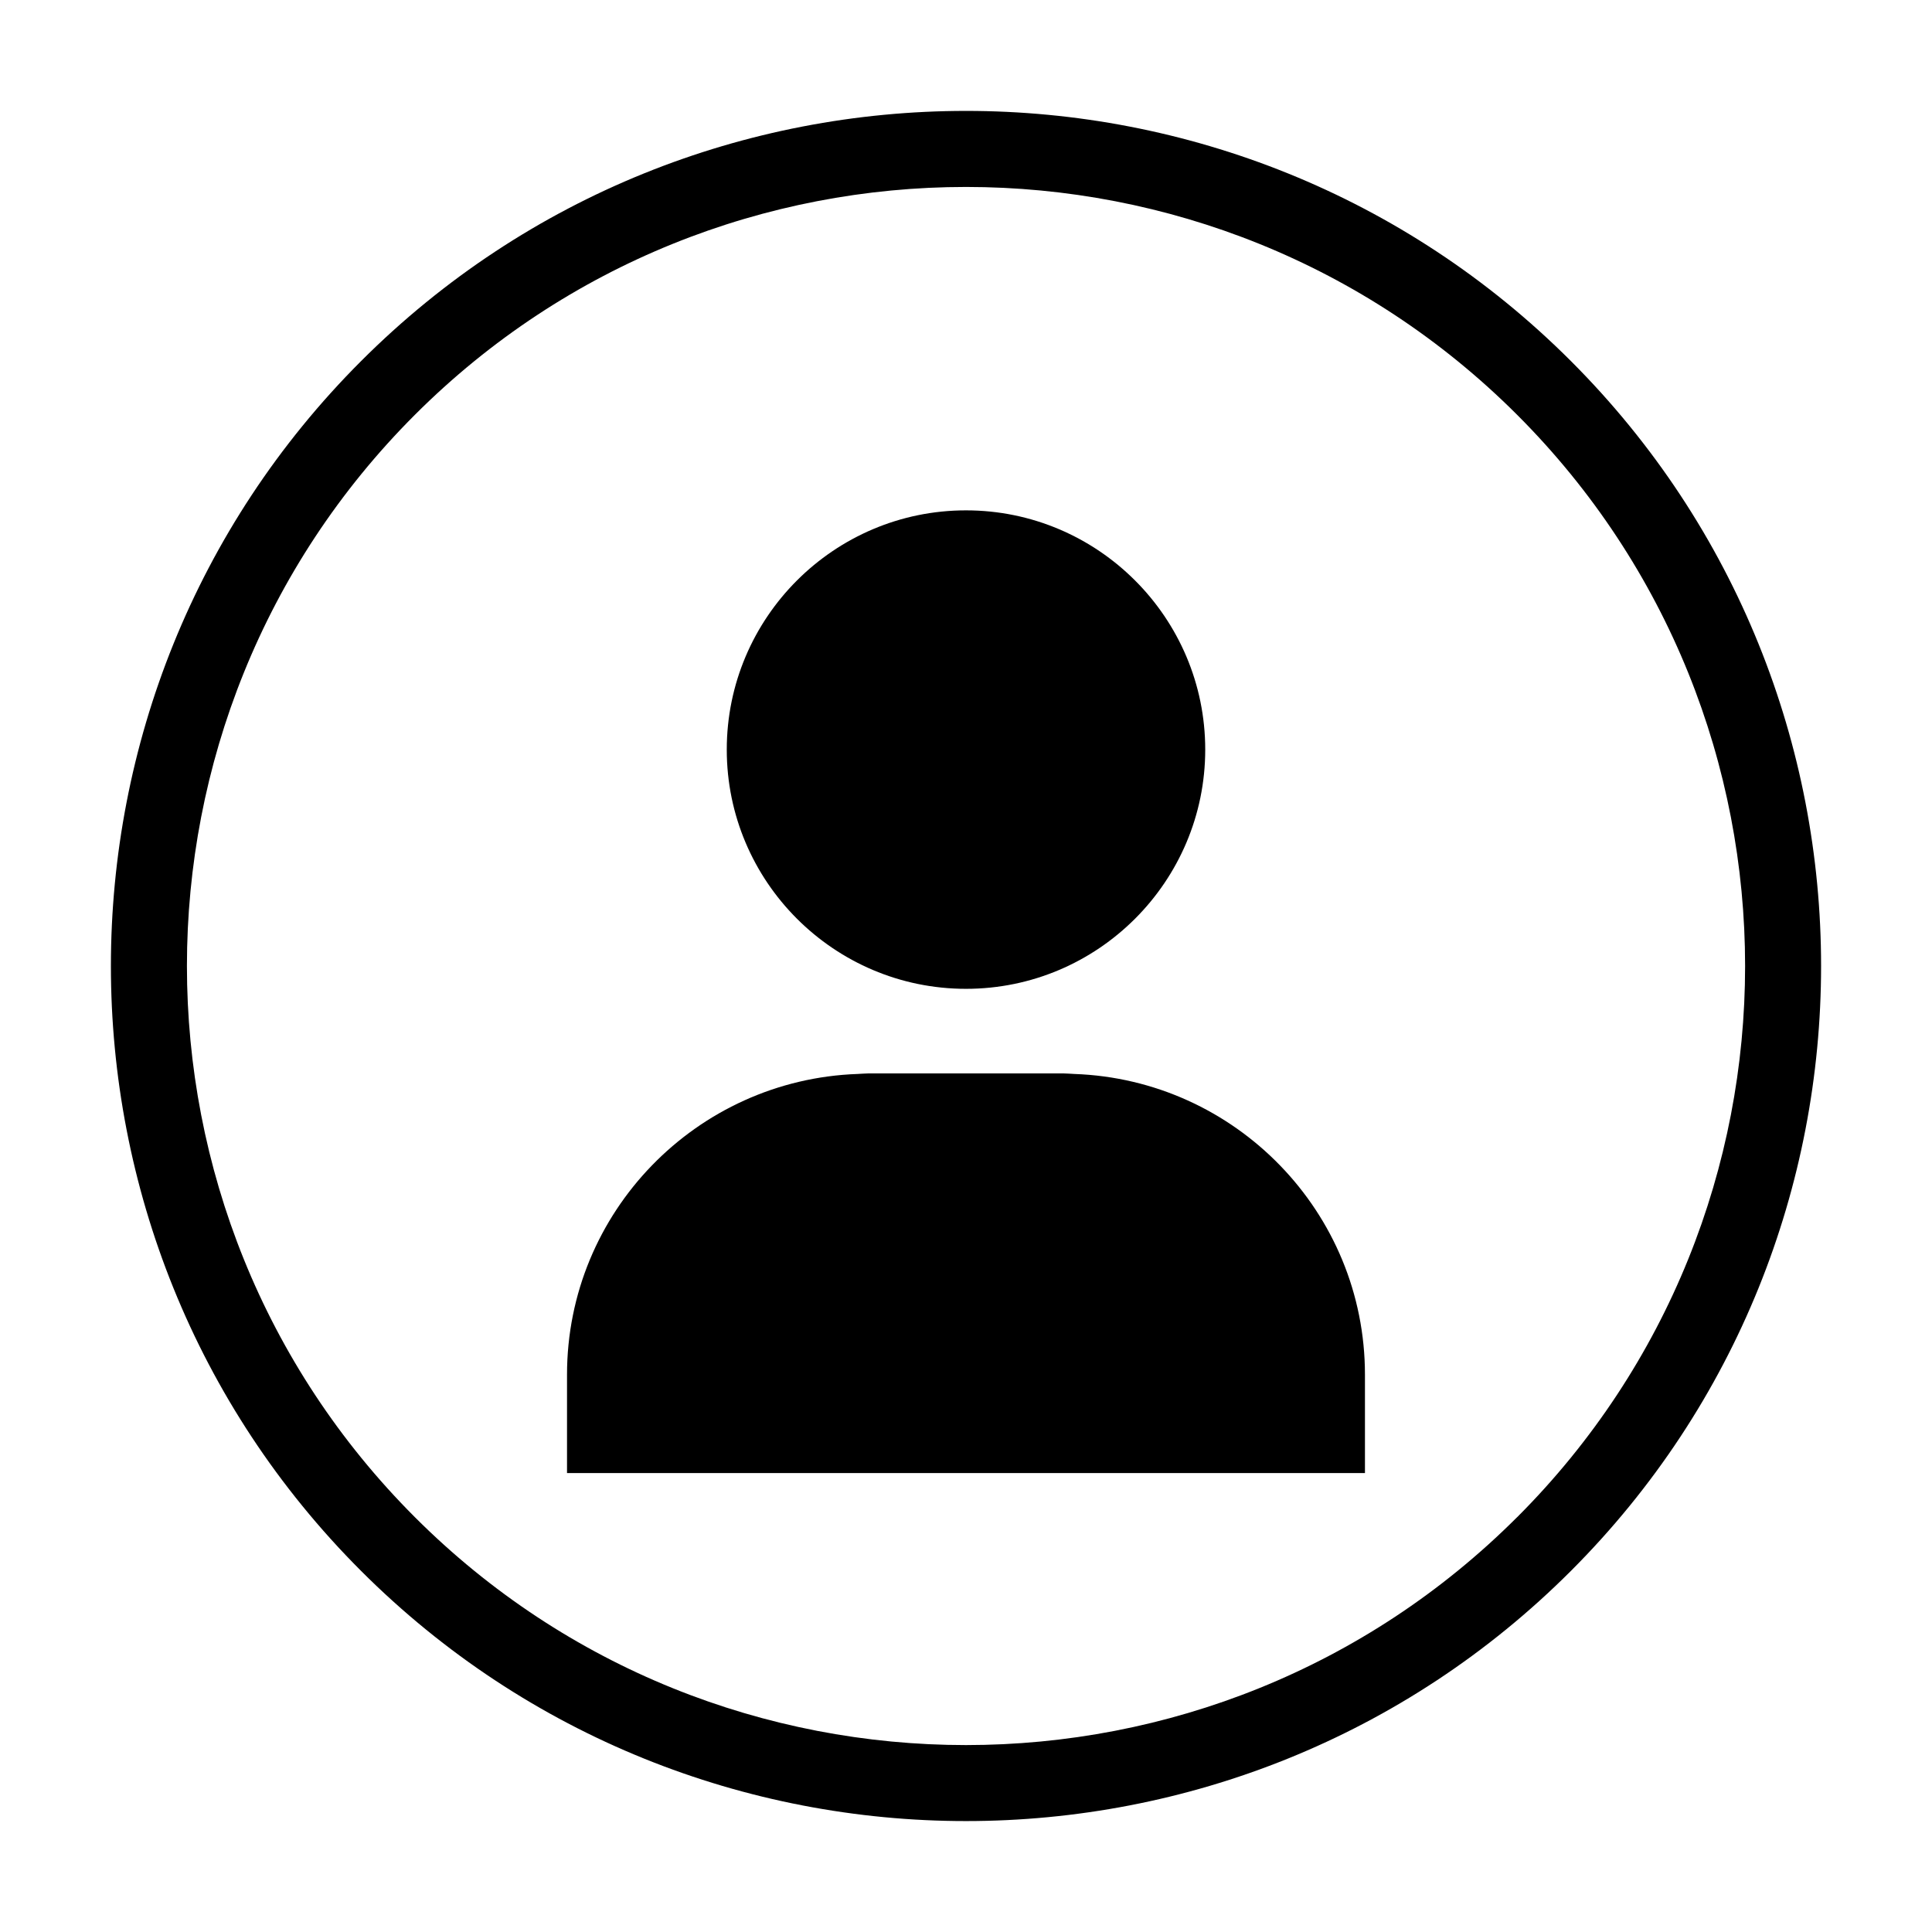
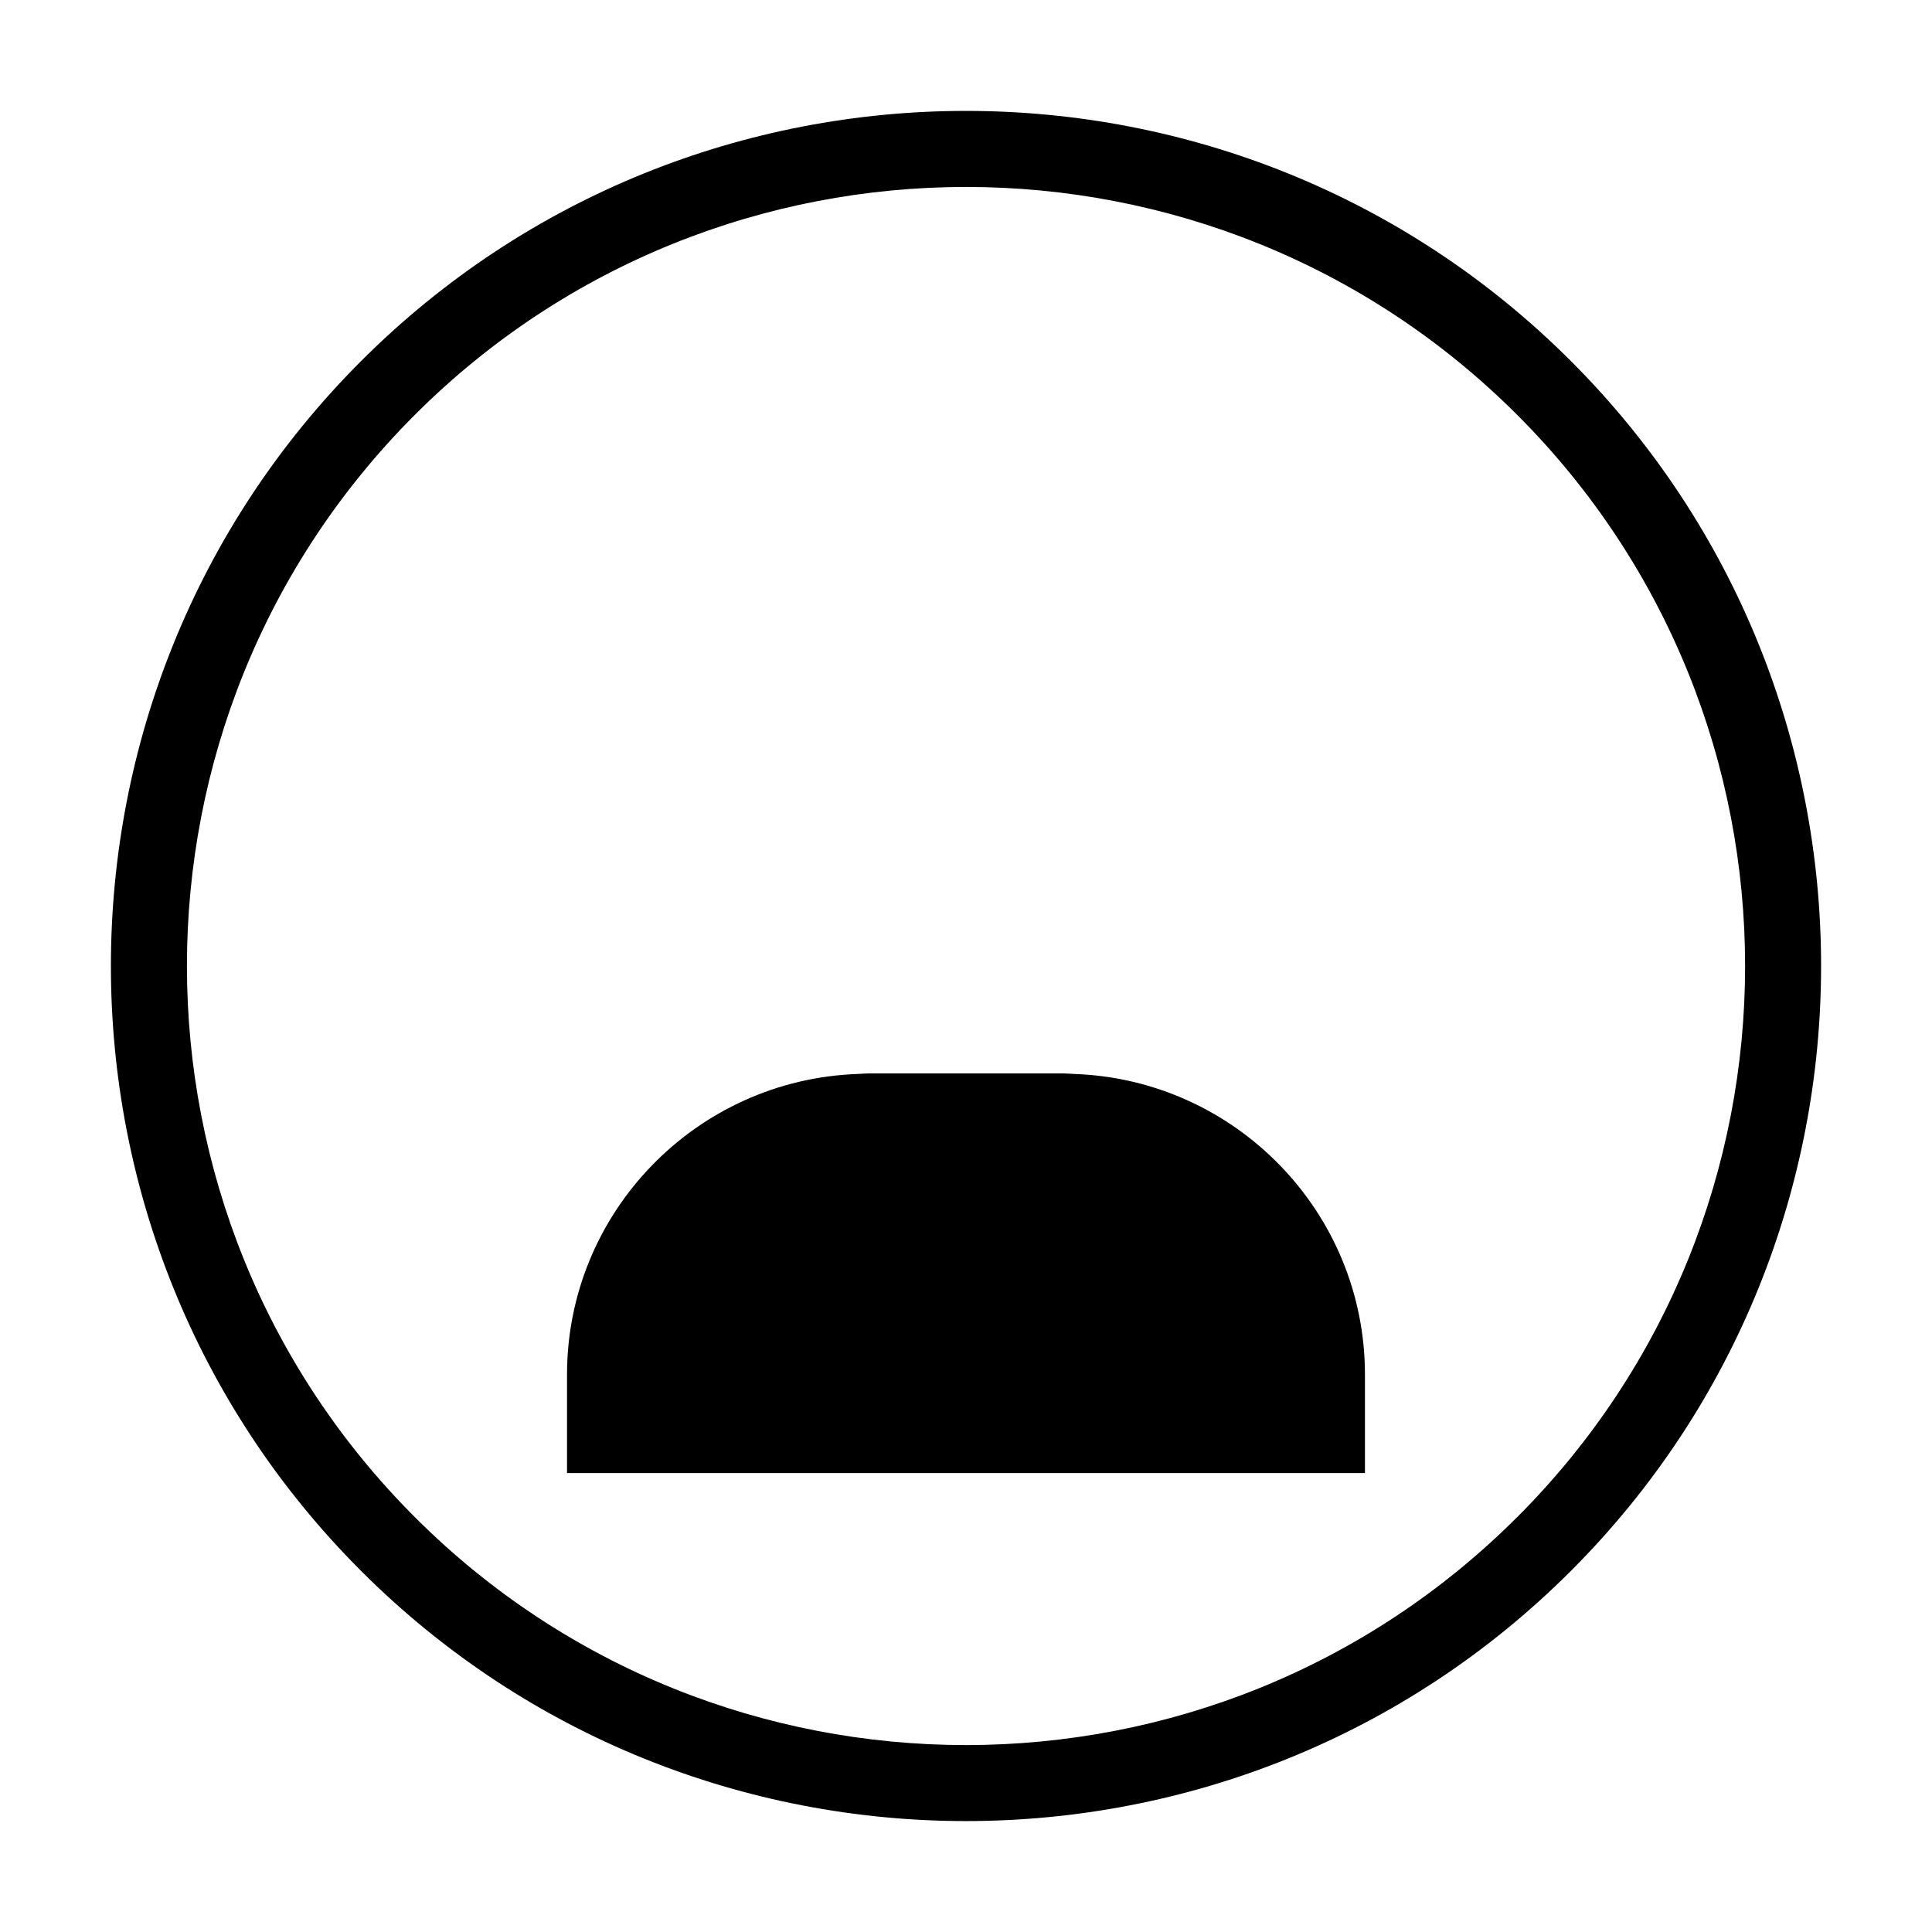
<svg xmlns="http://www.w3.org/2000/svg" fill="#000000" width="800px" height="800px" version="1.1" viewBox="144 144 512 512">
  <g>
    <path d="m239.69 239.69c-88.398 88.398-88.398 232.23 0 320.62 44.195 44.191 102.25 66.293 160.31 66.293s116.12-22.102 160.31-66.297c88.395-88.398 88.395-232.23 0-320.62-88.398-88.395-232.24-88.387-320.62 0.004zm306.37 306.37c-80.539 80.539-211.59 80.539-292.12 0-80.535-80.539-80.535-211.59 0-292.12 40.27-40.266 93.168-60.395 146.07-60.395 52.895 0 105.79 20.133 146.06 60.398 80.535 80.535 80.535 211.58 0 292.12z" />
-     <path d="m400 406.05c34.961 0 63.398-28.441 63.398-63.398 0-34.961-28.441-63.402-63.398-63.402-34.961 0-63.398 28.441-63.398 63.398-0.004 34.961 28.434 63.402 63.398 63.402z" />
    <path d="m428.68 428.61c-0.934-0.031-1.844-0.141-2.781-0.141h-51.805c-0.941 0-1.855 0.109-2.785 0.141-42.723 1.484-77.043 36.605-77.043 79.684v26.086h211.46v-26.086c0-43.078-34.316-78.199-77.043-79.684z" />
  </g>
</svg>